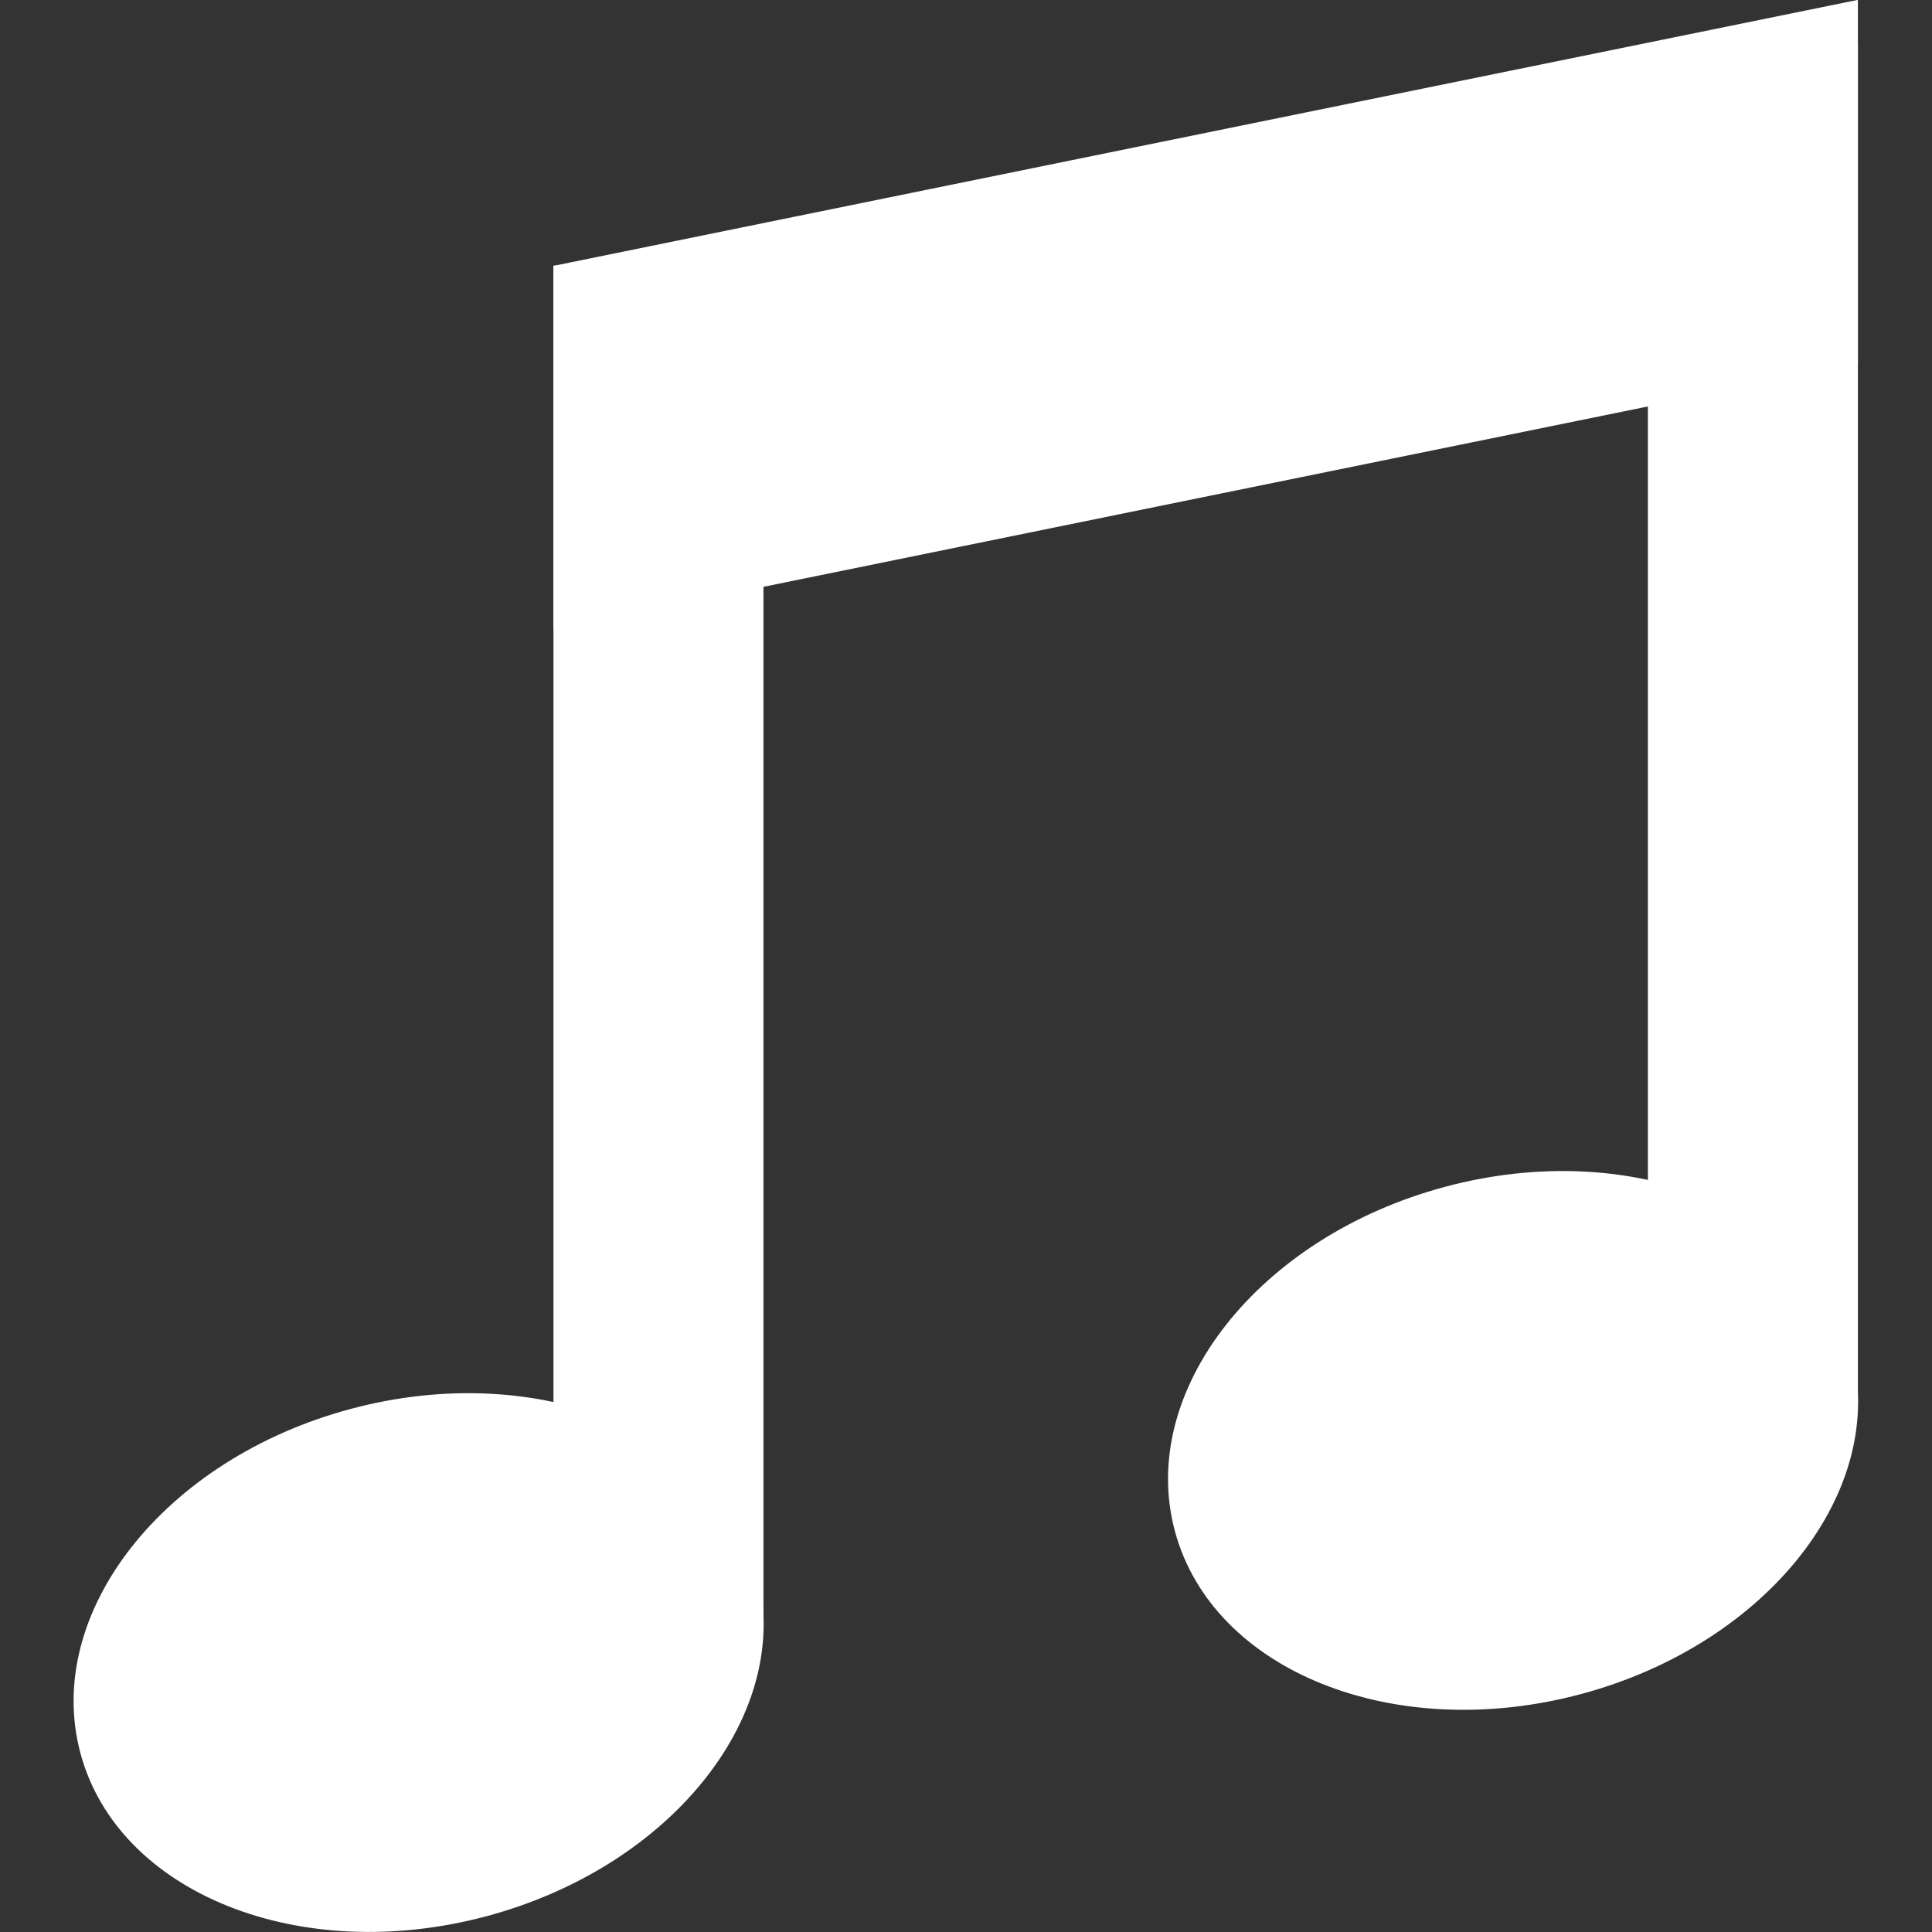
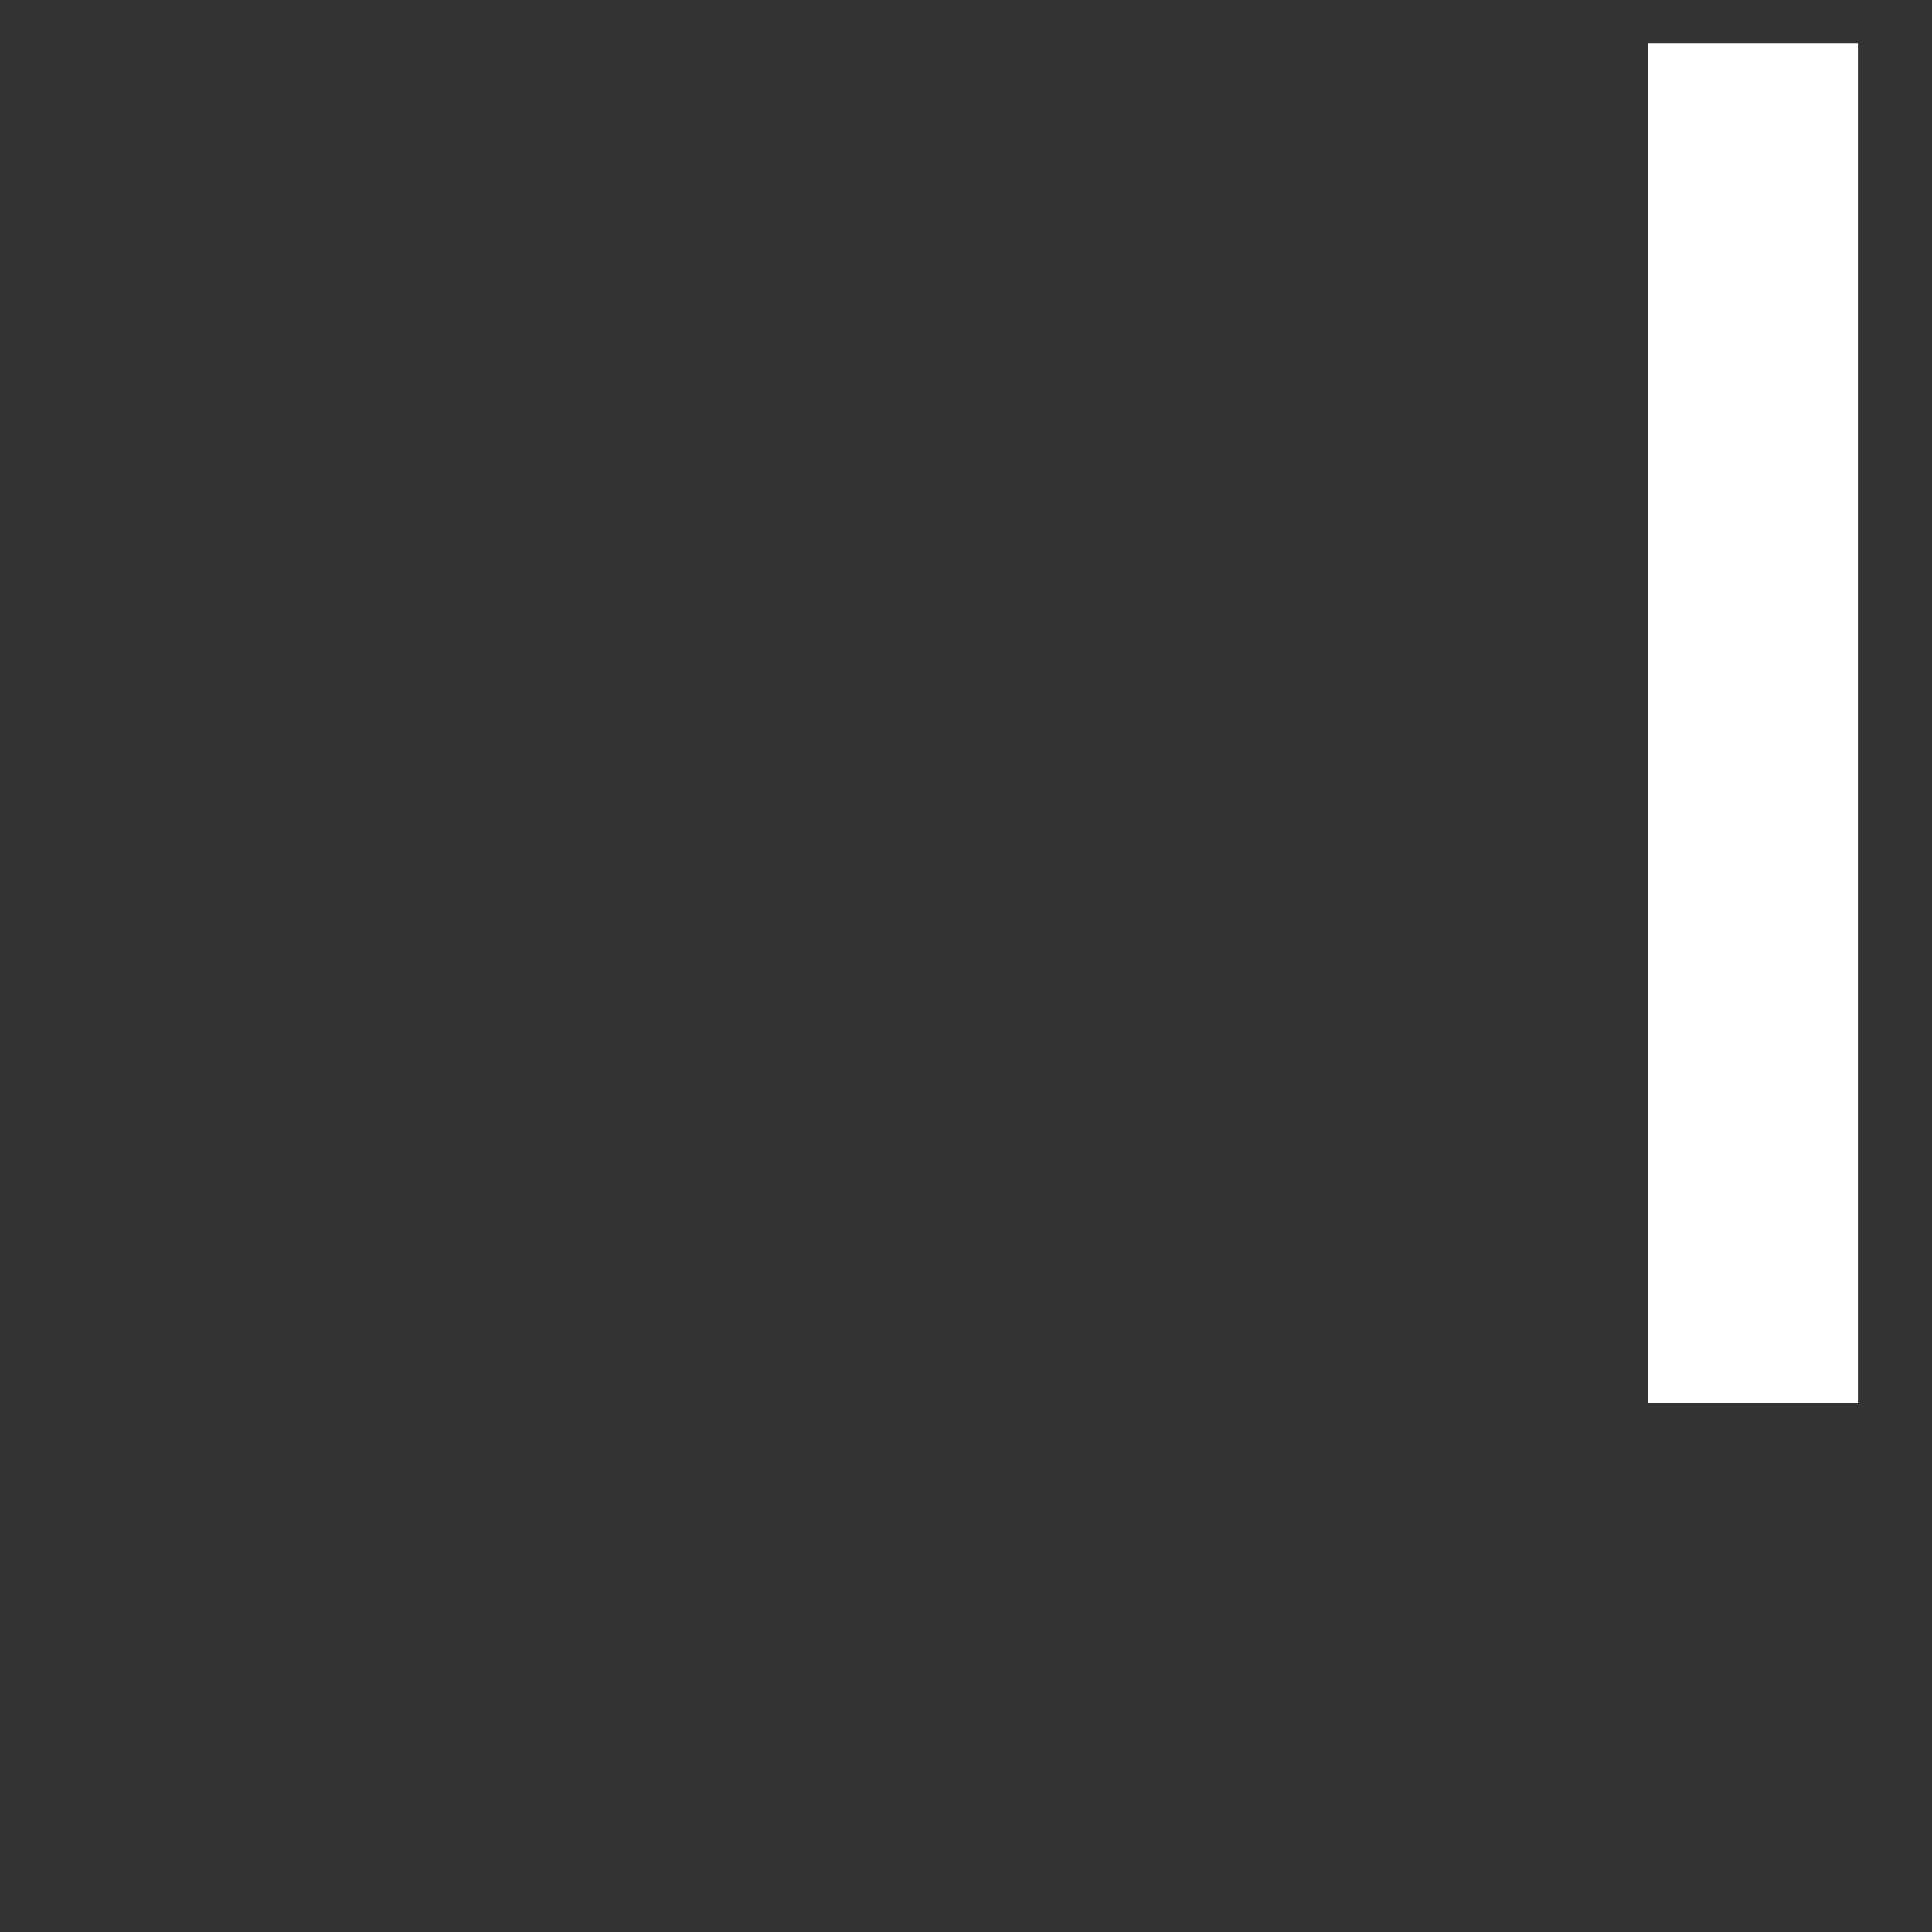
<svg xmlns="http://www.w3.org/2000/svg" id="svg4110" width="600" height="600" version="1.1">
  <rect width="100%" height="100%" fill="#333333" stroke="none" />
  <g id="layer1" transform="translate(0 -452.362)">
    <g id="g4087" fill="#fff" fill-opacity="1" fill-rule="nonzero" stroke="none" display="inline" transform="matrix(1.087 0 0 1.087 -155.773 195.33)">
-       <path id="rect4002" d="M301.429 312.422l372.684-76v103.929l-372.684 76z" />
-       <path id="rect3964" d="M301.429 312.342h60v388.5h-60z" />
-       <path id="path4005" d="M-40 470.362c0 43.078-55.964 78-125 78s-125-34.922-125-78 55.964-78 125-78 125 34.922 125 78z" transform="matrix(.773 -.207 .249 .929 273.331 240.338)" />
      <path id="rect3964-3" d="M614.113 248.877h60v388.5h-60z" display="inline" />
-       <path id="path4005-7" d="M-40 470.362c0 43.078-55.964 78-125 78s-125-34.922-125-78 55.964-78 125-78 125 34.922 125 78z" display="inline" transform="matrix(.773 -.207 .249 .929 586.016 176.873)" />
    </g>
  </g>
</svg>